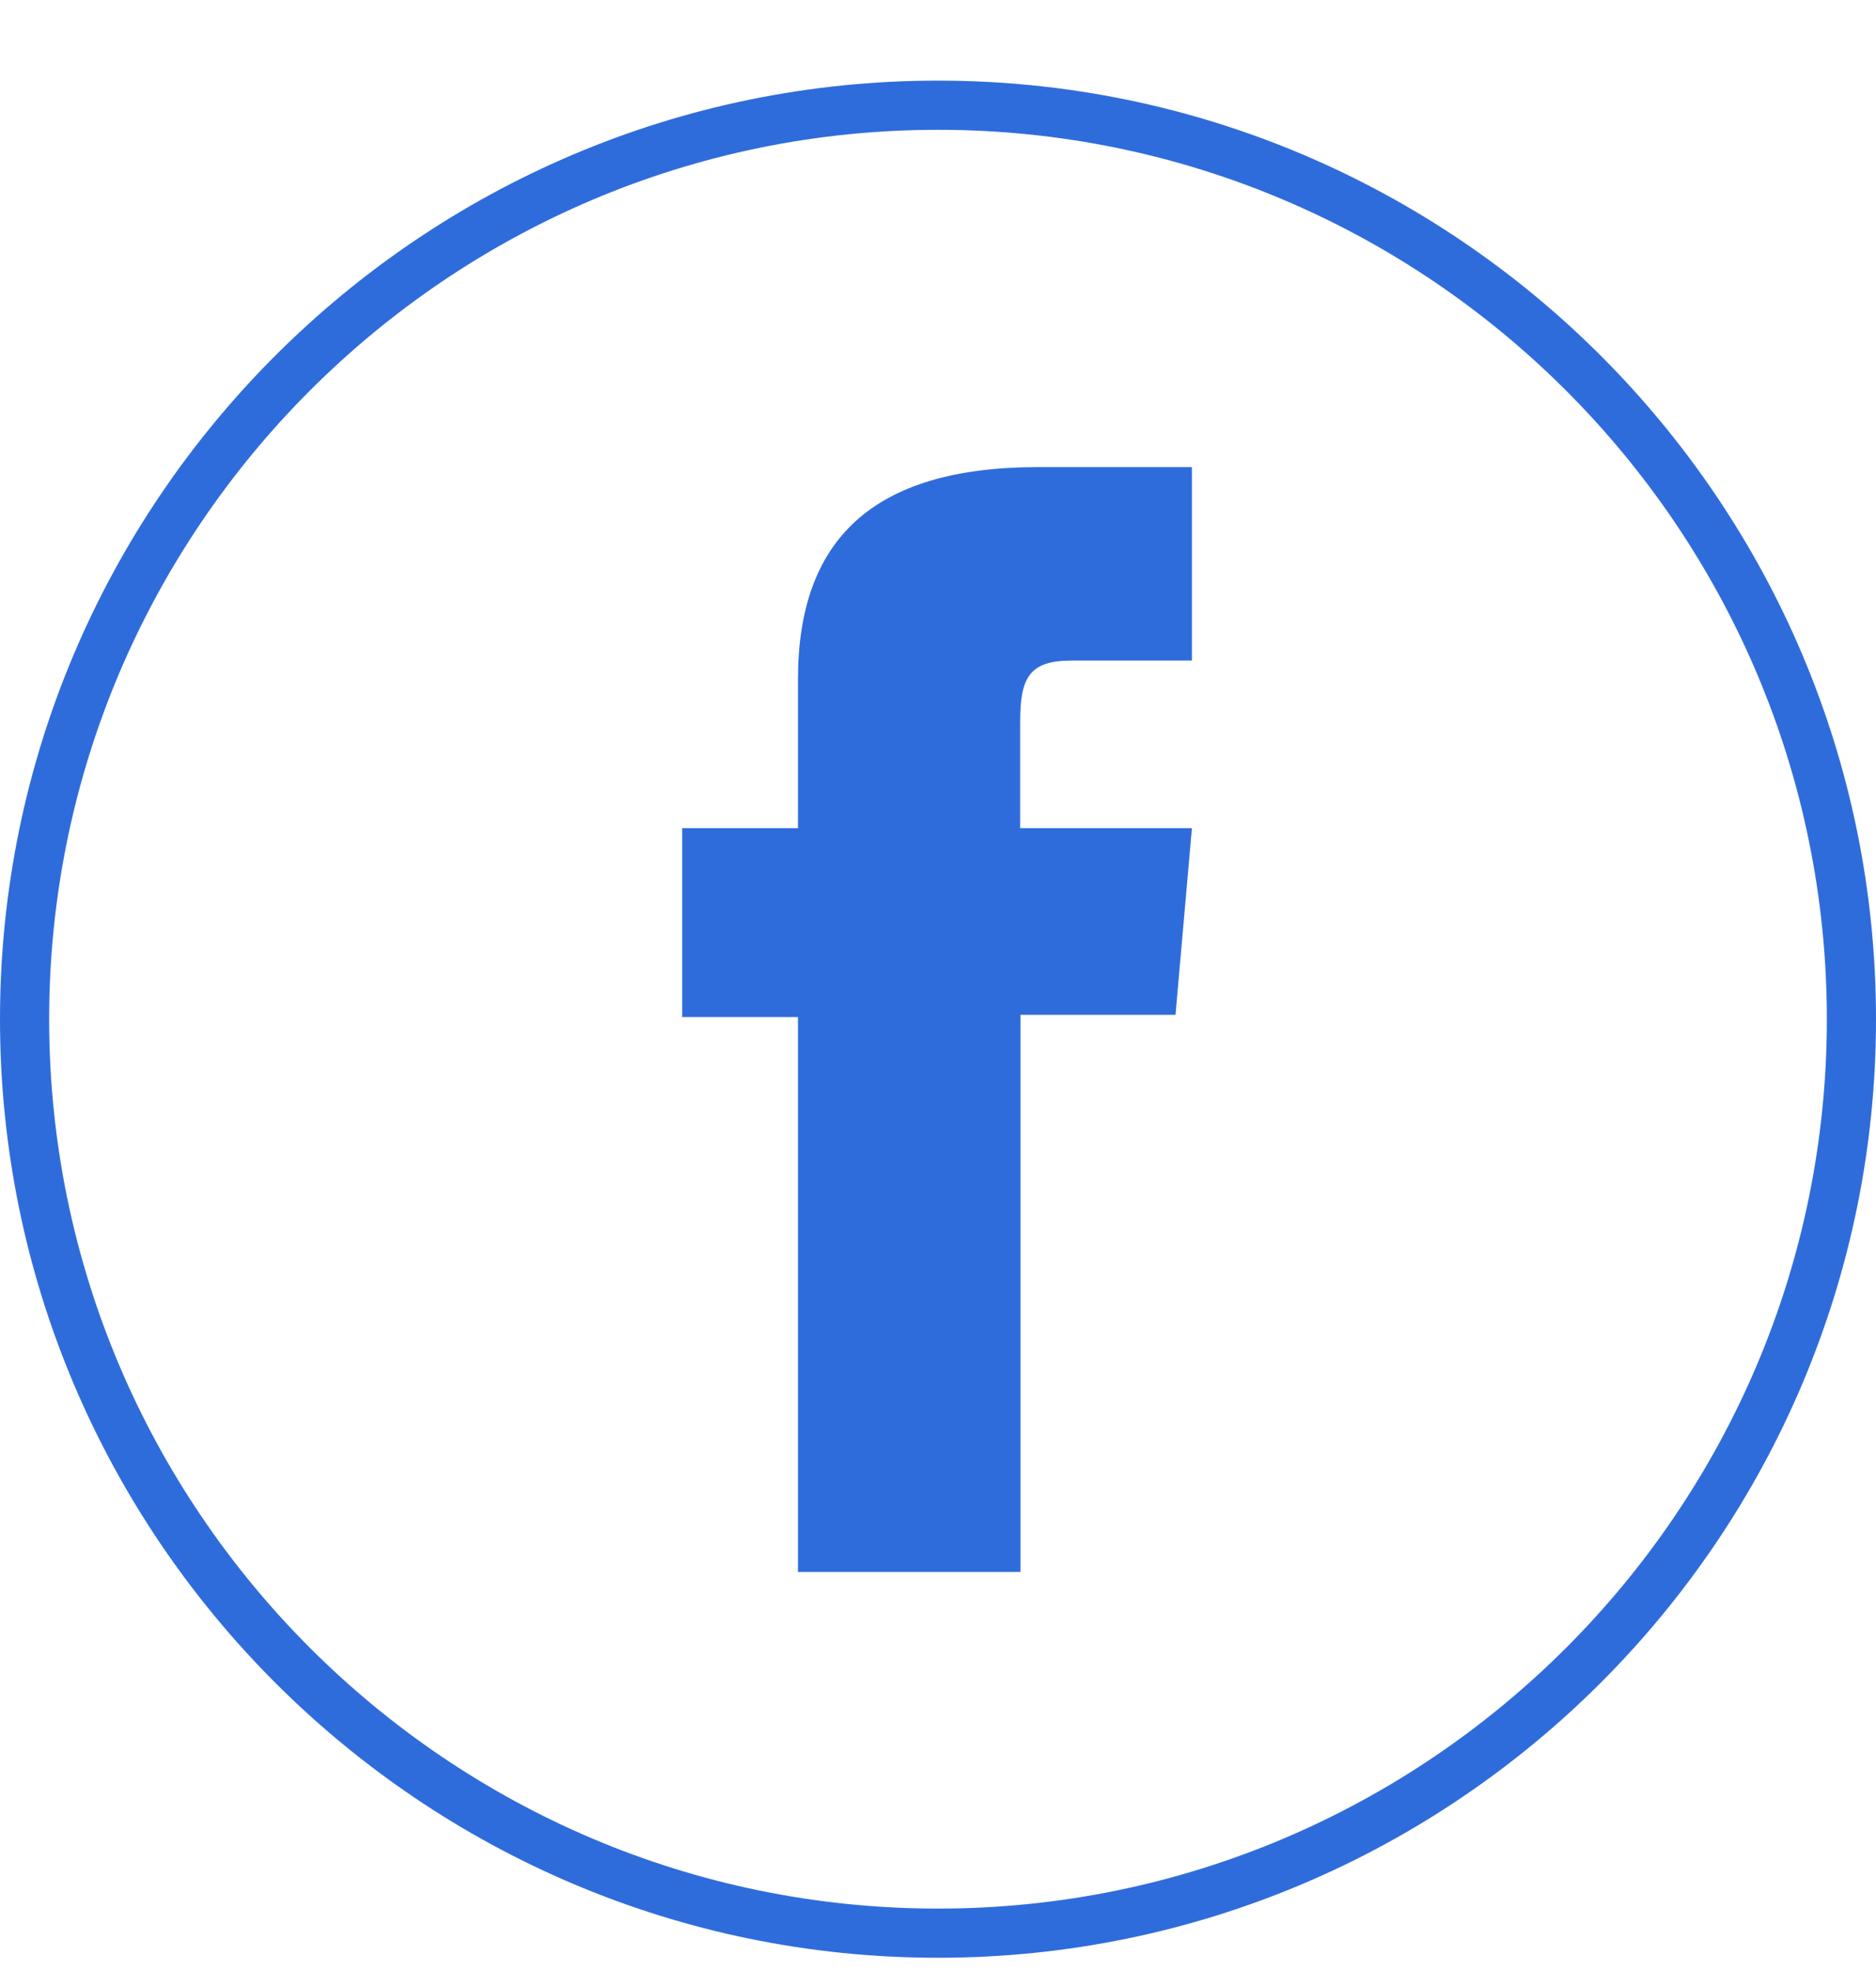
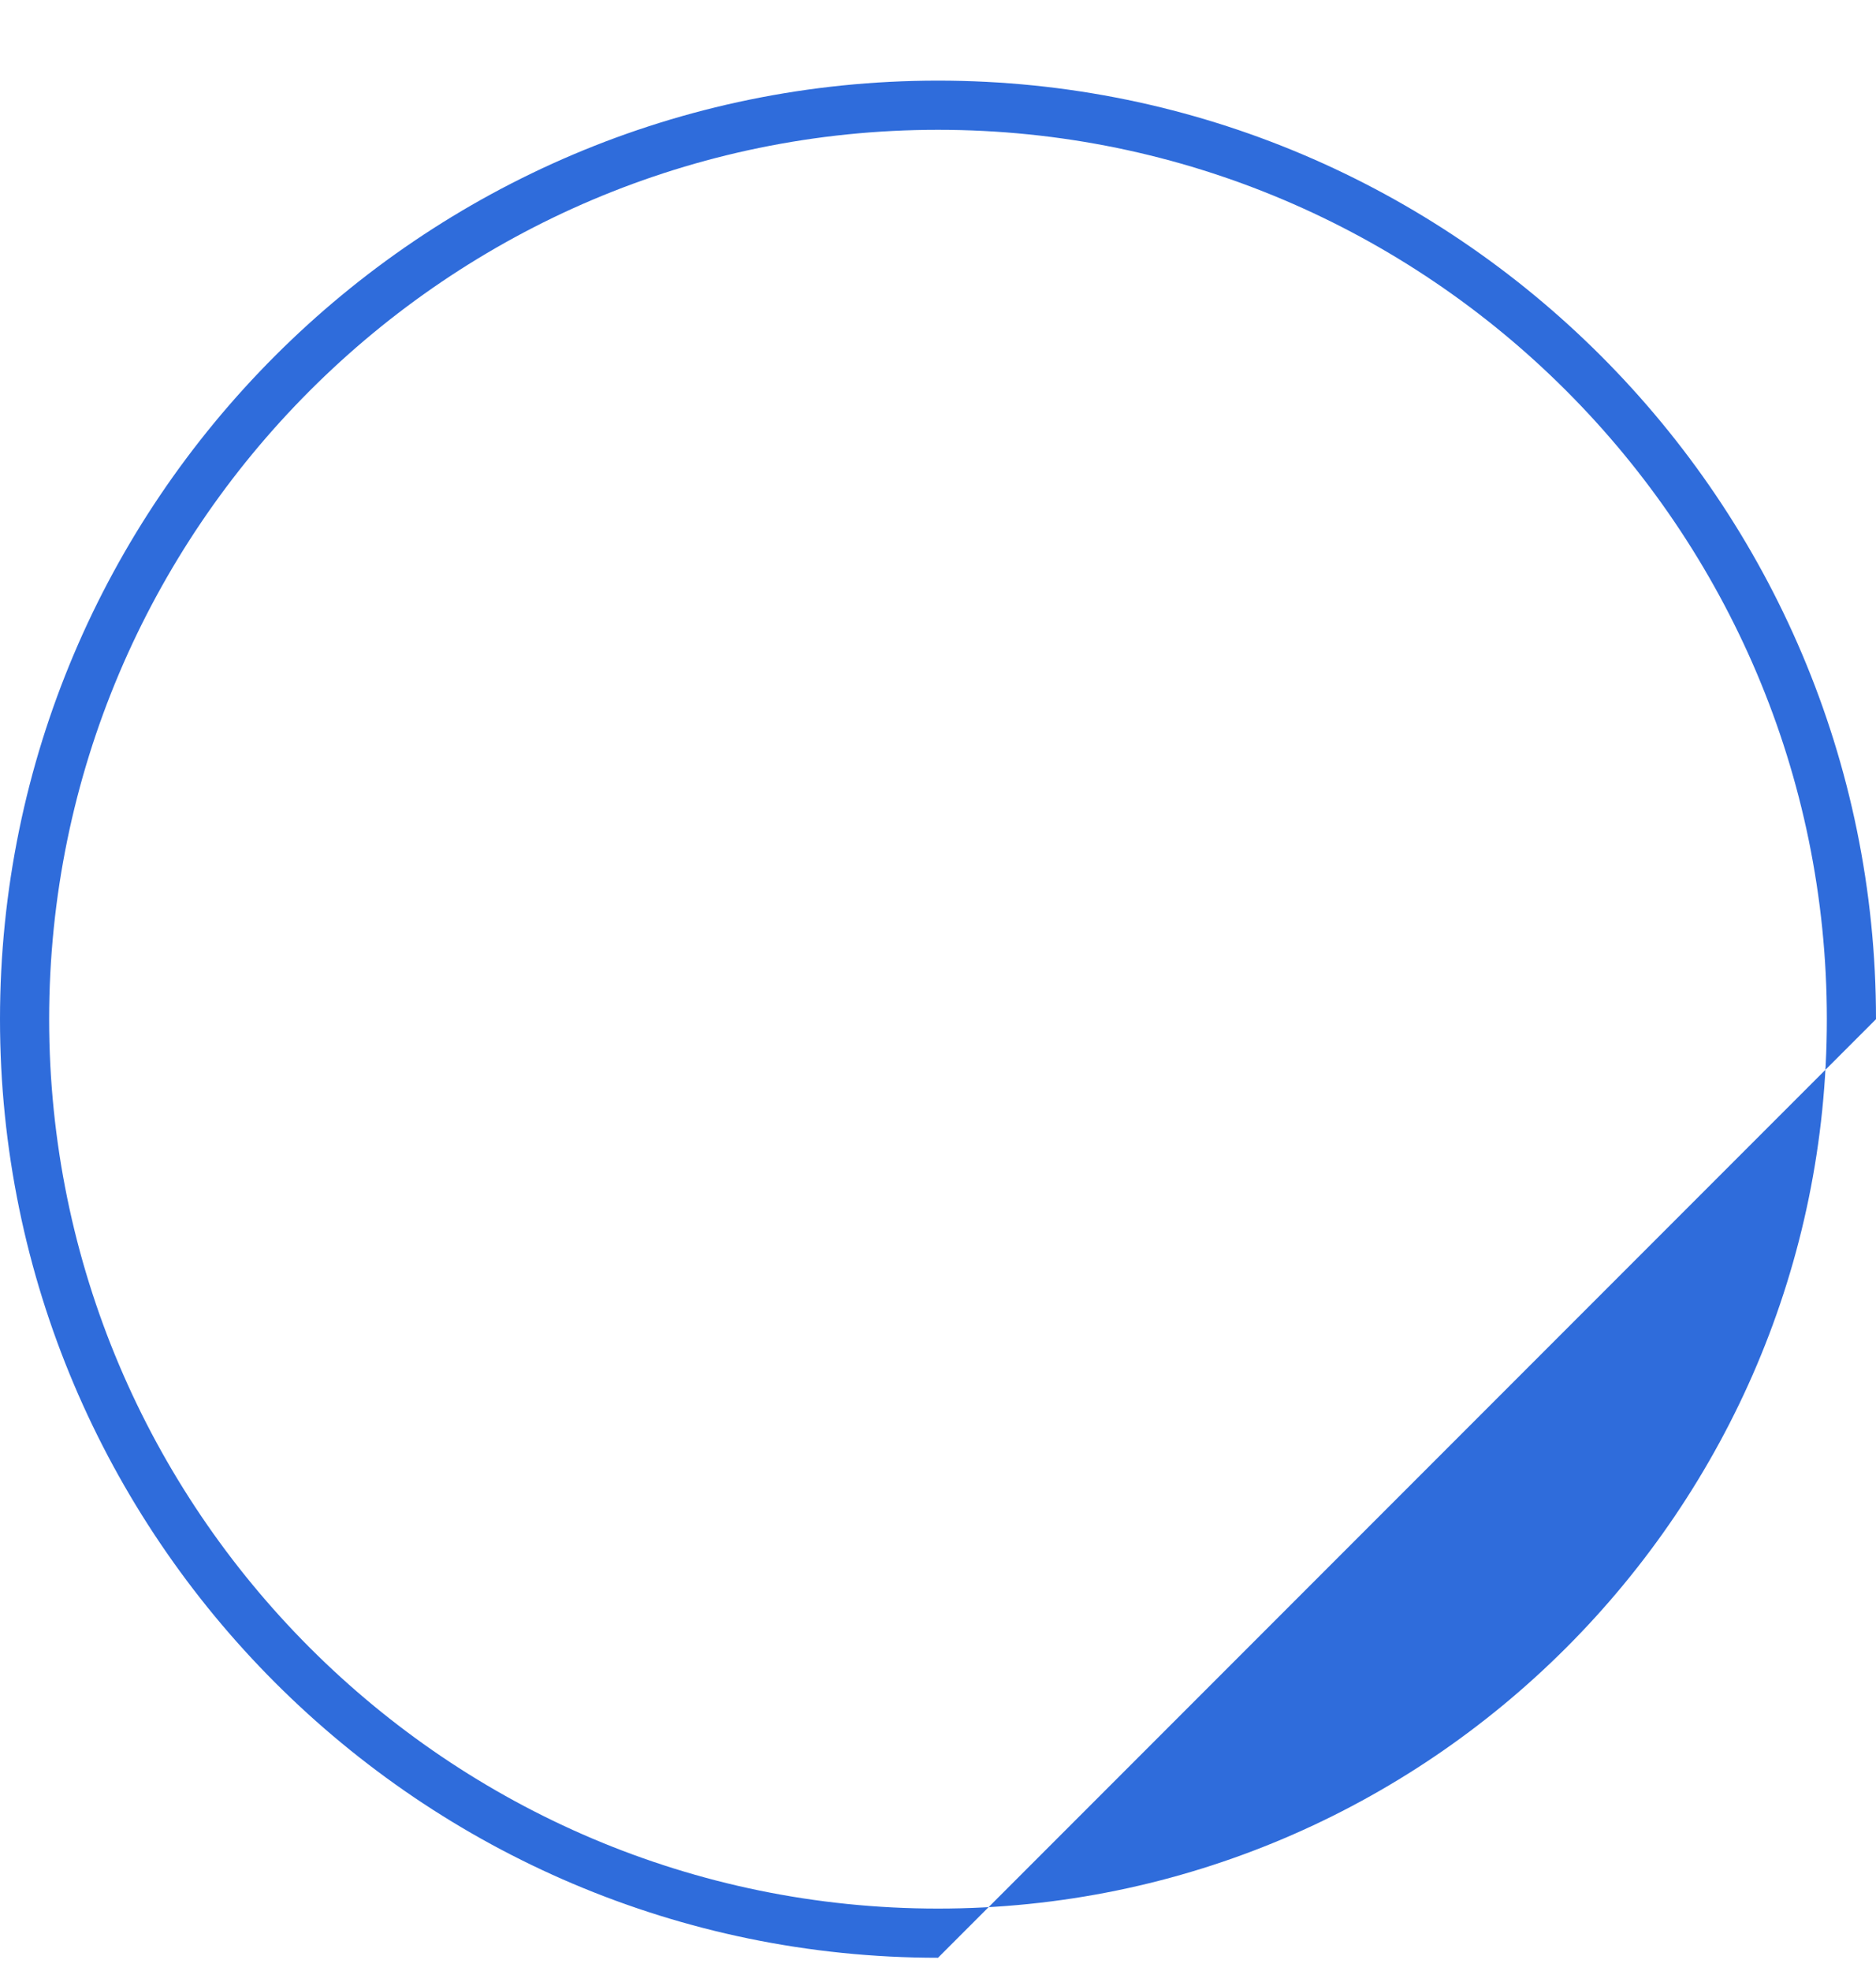
<svg xmlns="http://www.w3.org/2000/svg" width="20" height="21" viewBox="0 0 20 21" fill="none">
-   <path d="M10 20.859C4.486 20.859 0 16.373 0 10.859C0 5.346 4.486 0.859 10 0.859C15.514 0.859 20 5.346 20 10.859C20 16.373 15.514 20.859 10 20.859ZM10 1.383C4.776 1.383 0.524 5.636 0.524 10.859C0.524 16.083 4.776 20.335 10 20.335C15.224 20.335 19.476 16.083 19.476 10.859C19.476 5.636 15.224 1.383 10 1.383Z" fill="#2F6CDB" />
-   <path d="M8.51 16.748H10.879V10.812H12.532L12.707 8.824H10.876V7.691C10.876 7.223 10.97 7.038 11.424 7.038H12.707V4.977H11.065C9.3 4.977 8.507 5.752 8.507 7.241V8.824H7.273V10.836H8.507V16.748H8.51Z" fill="#2F6CDB" />
+   <path d="M10 20.859C4.486 20.859 0 16.373 0 10.859C0 5.346 4.486 0.859 10 0.859C15.514 0.859 20 5.346 20 10.859ZM10 1.383C4.776 1.383 0.524 5.636 0.524 10.859C0.524 16.083 4.776 20.335 10 20.335C15.224 20.335 19.476 16.083 19.476 10.859C19.476 5.636 15.224 1.383 10 1.383Z" fill="#2F6CDB" />
</svg>